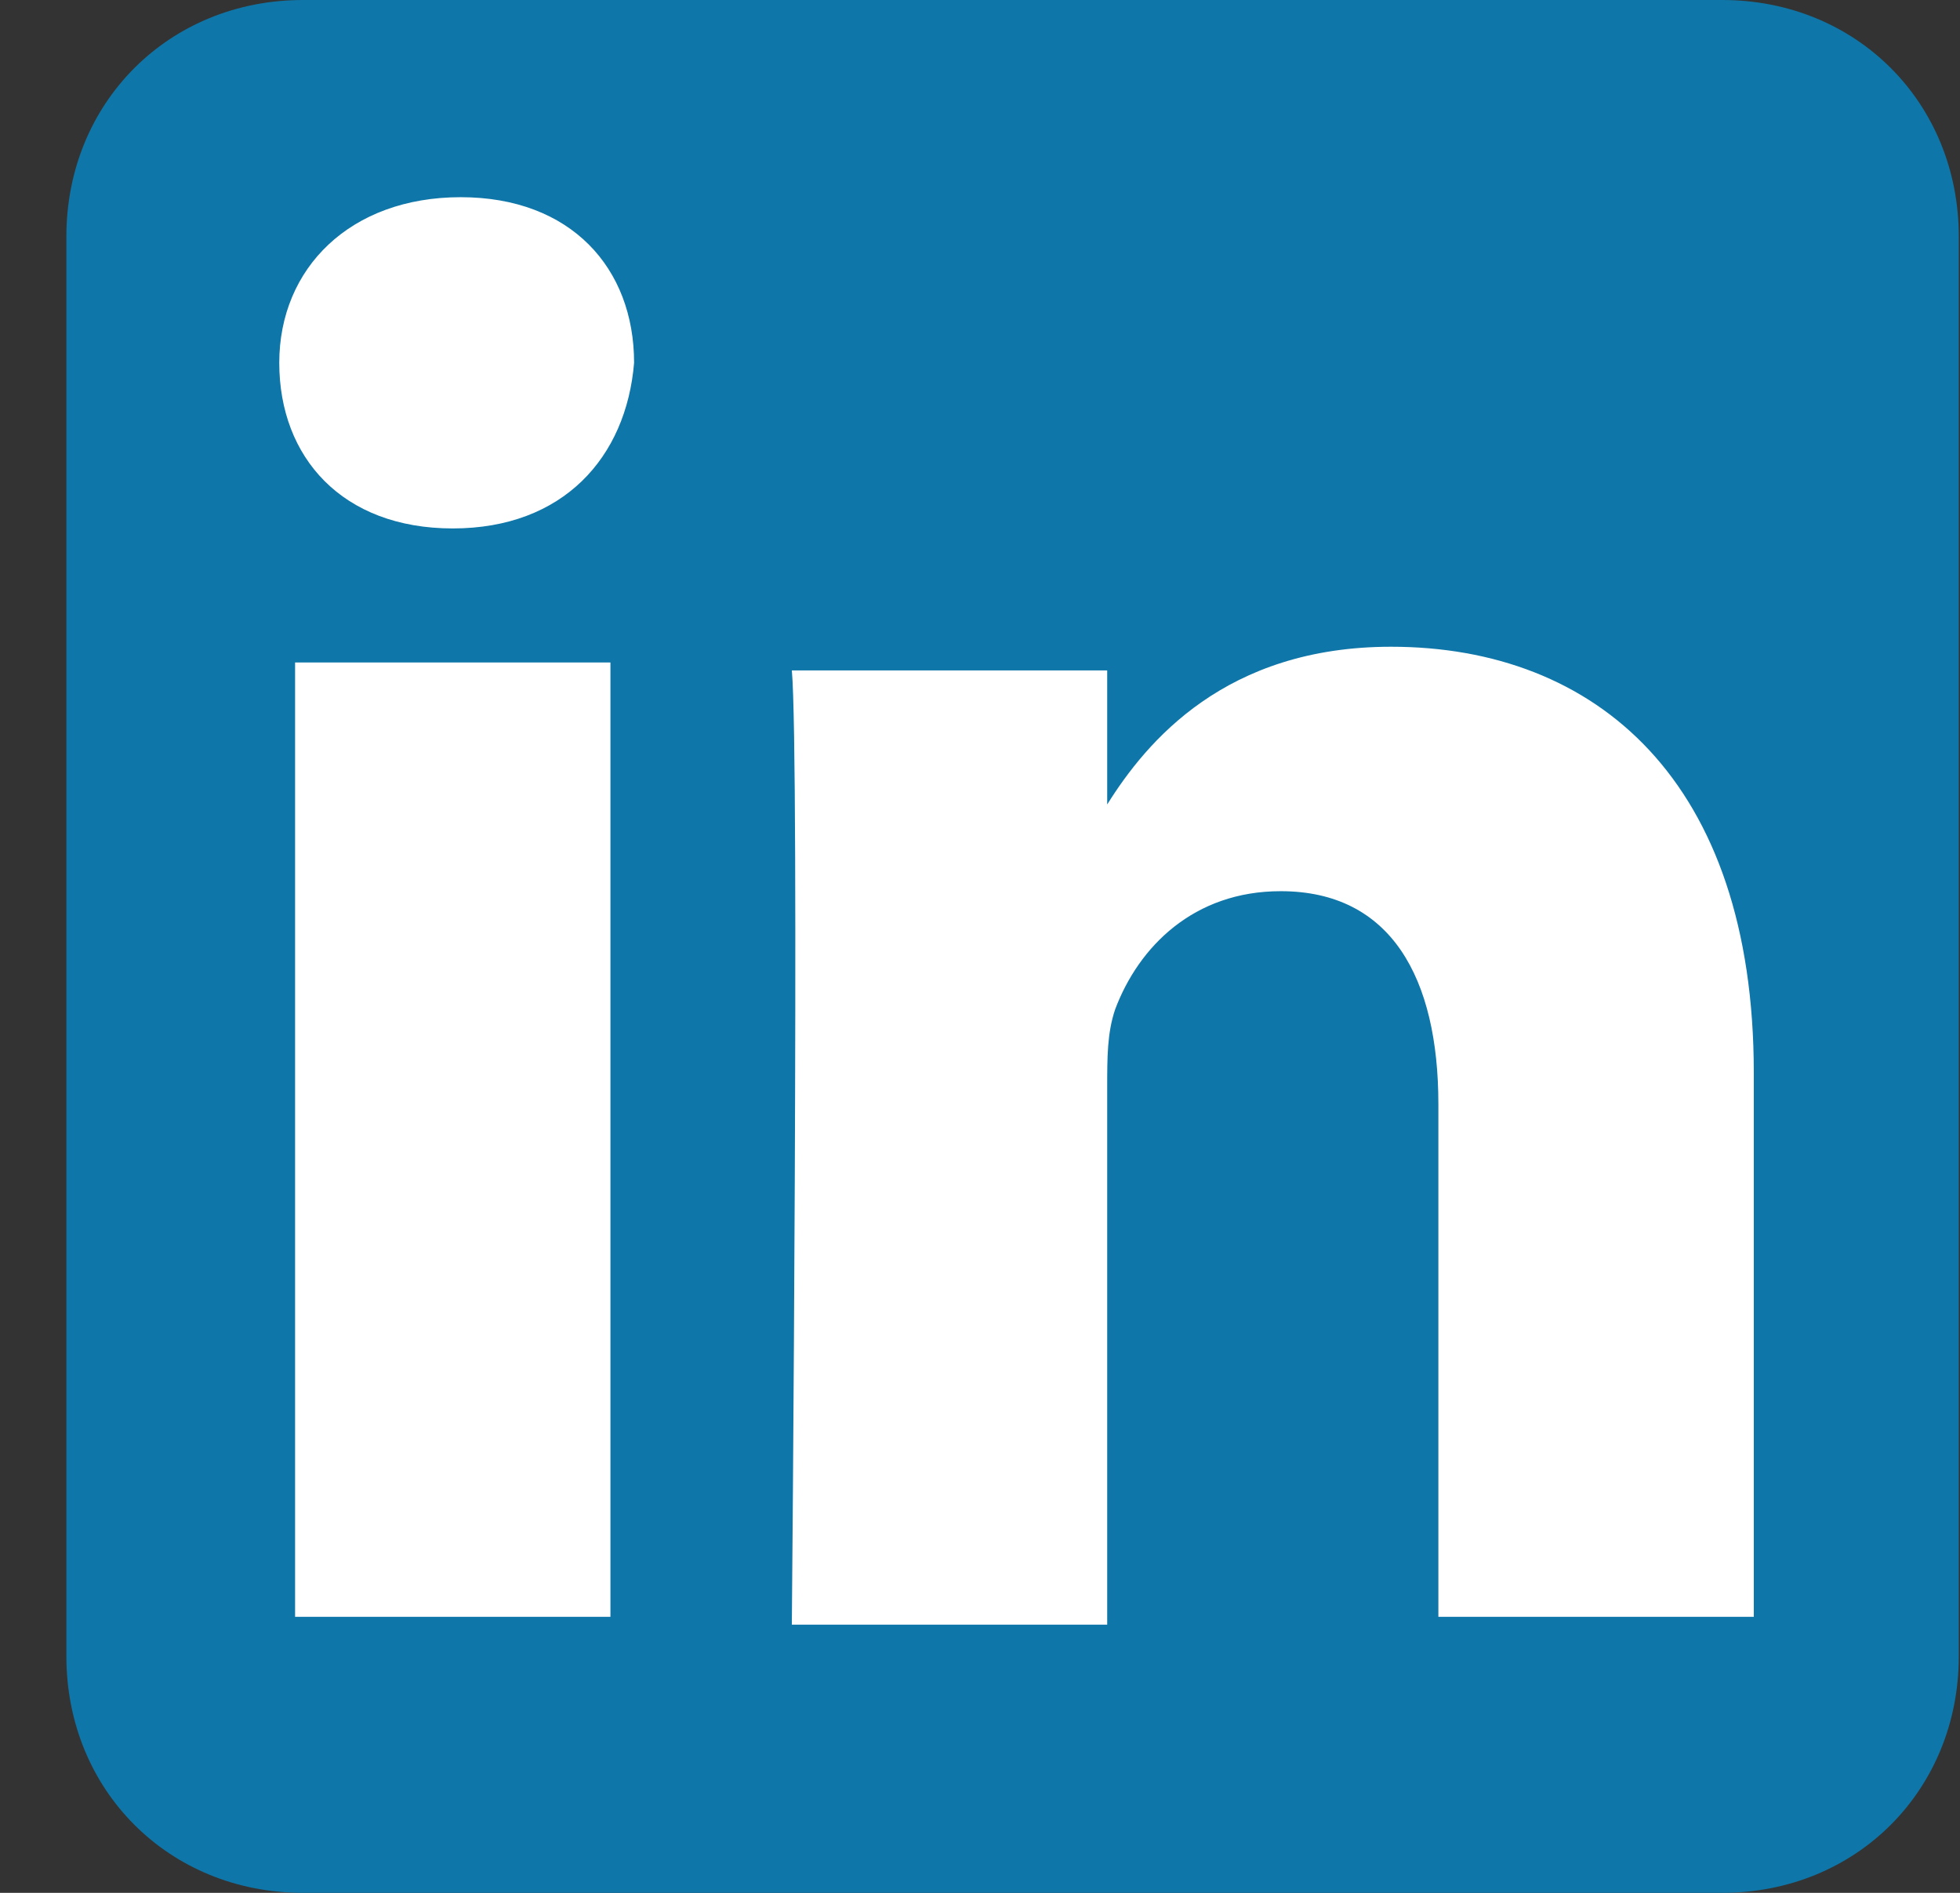
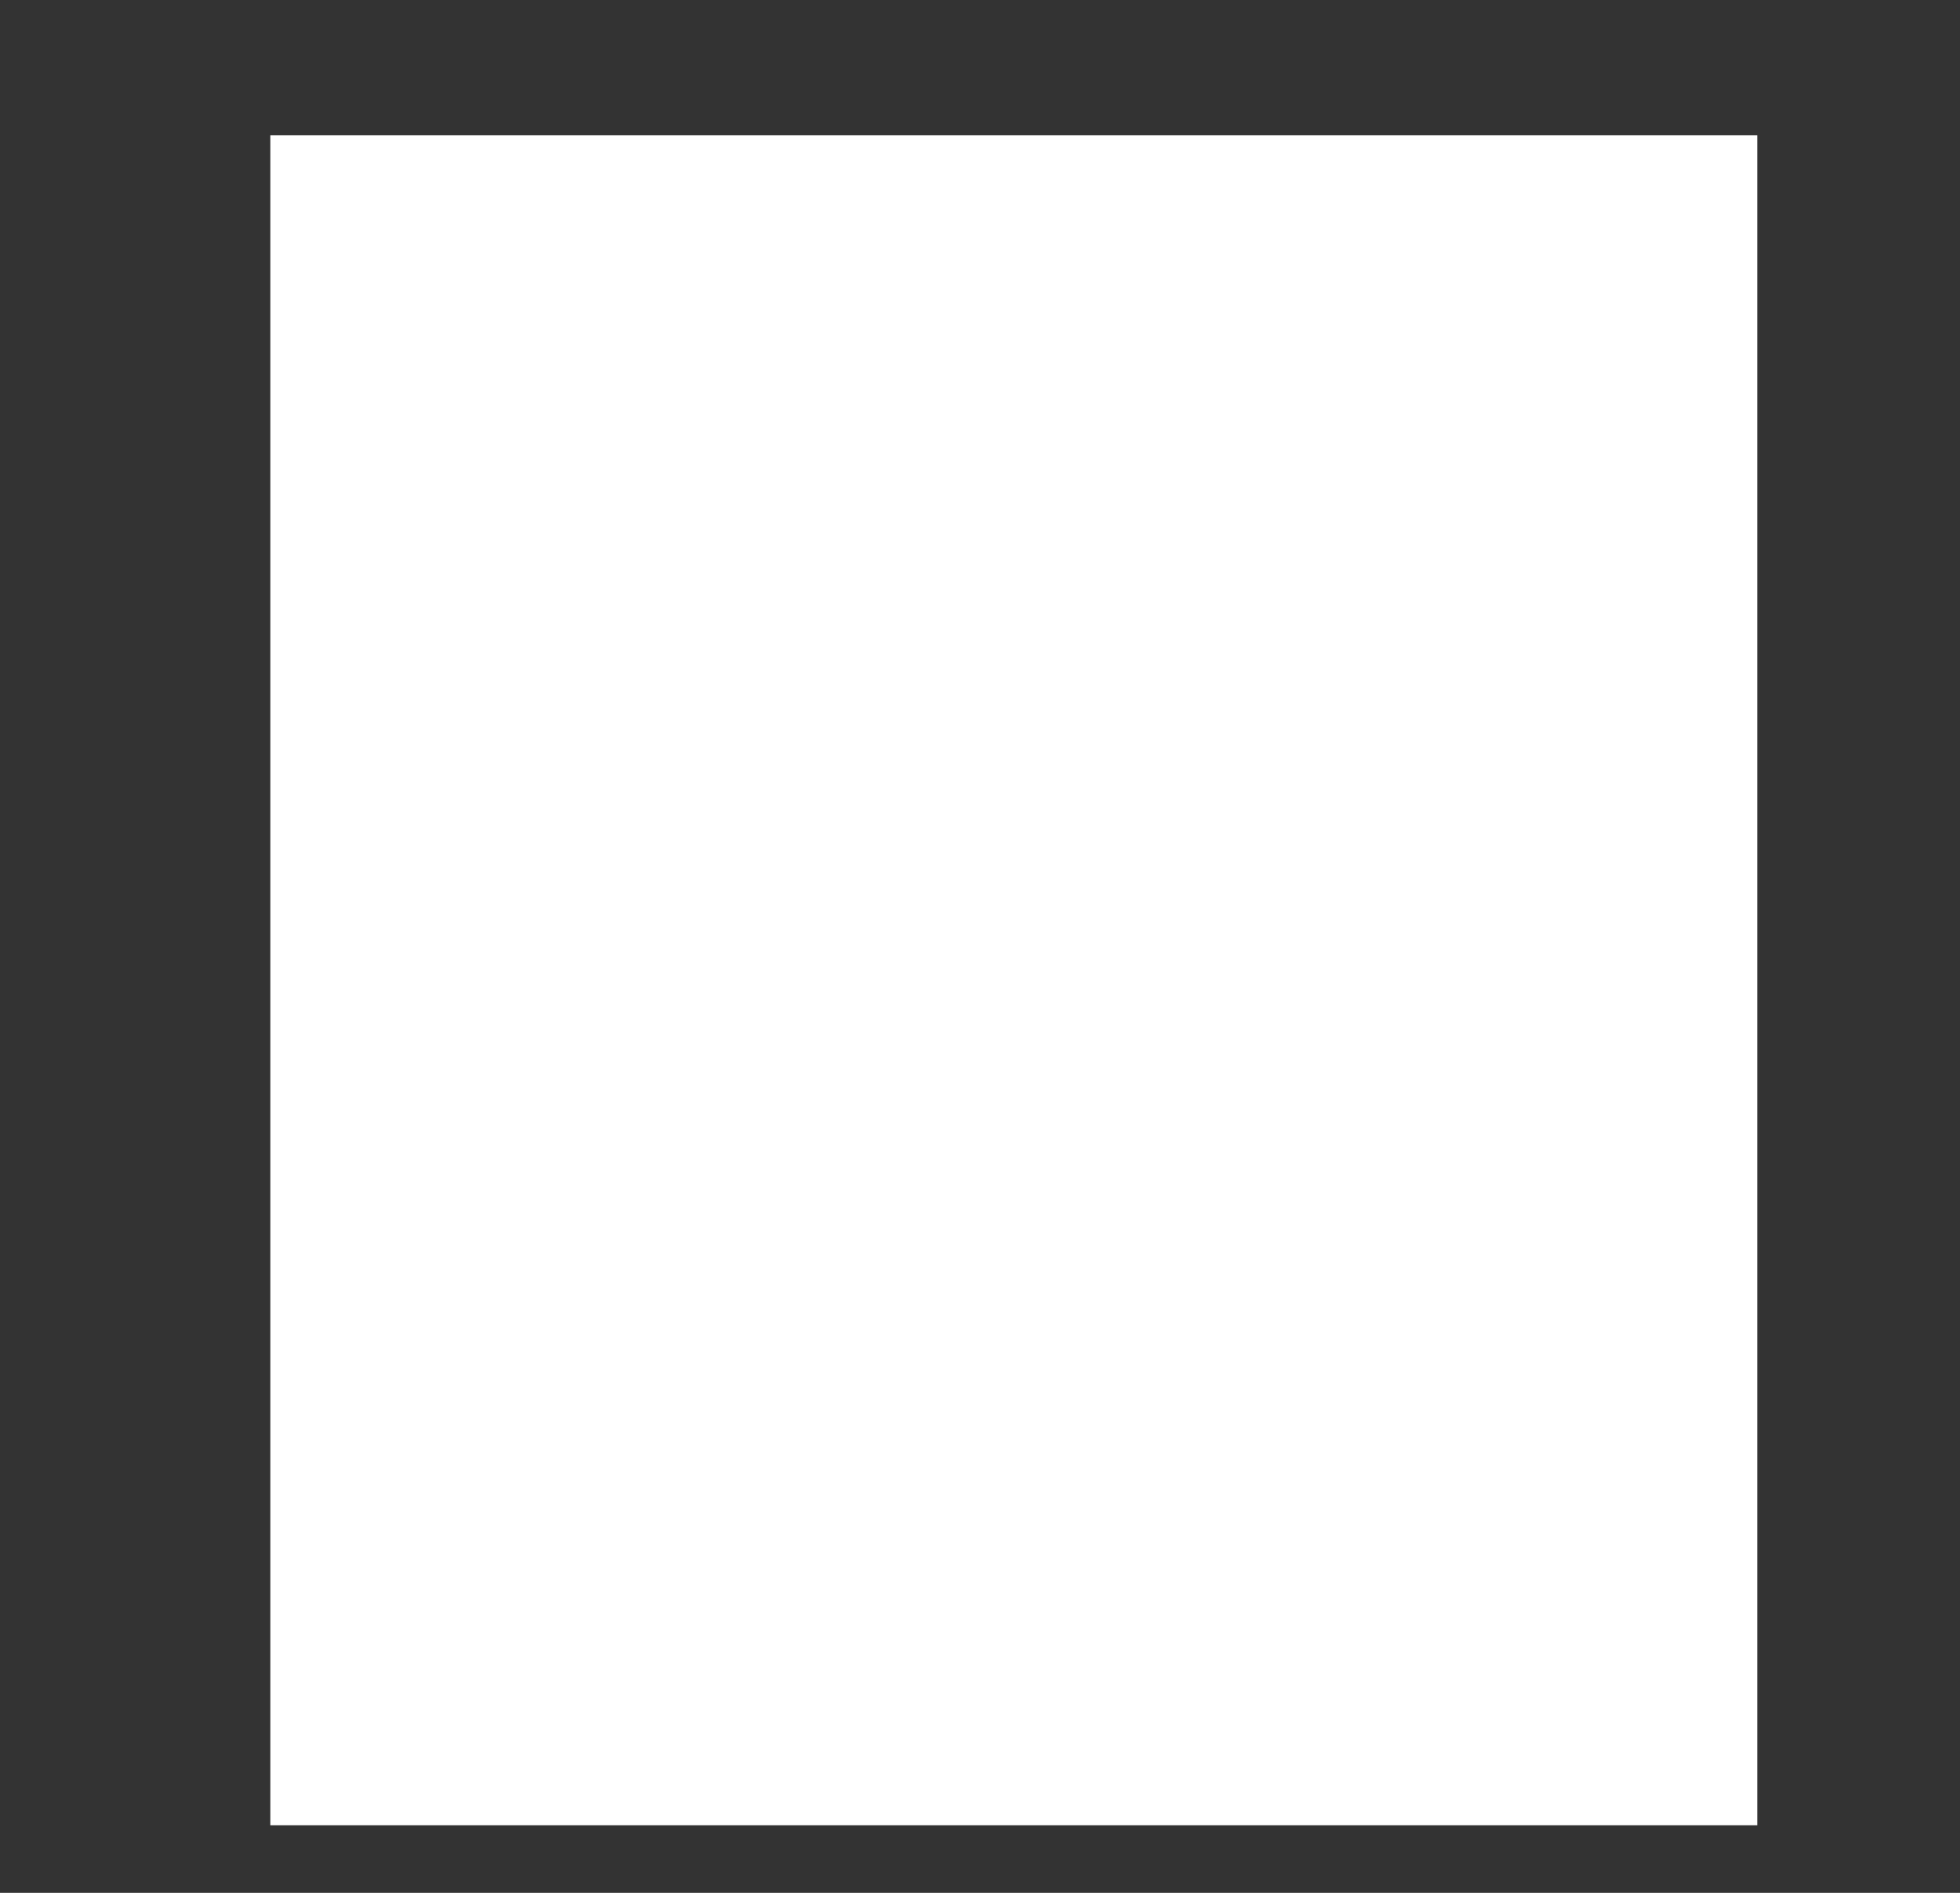
<svg xmlns="http://www.w3.org/2000/svg" width="29" height="28" viewBox="0 0 29 28" fill="none">
  <rect x="0" y="0" width="29" height="28" fill="#333333" stroke="none" />
  <rect x="4" y="2" width="22" height="25" fill="white" />
-   <path d="M25.482 0H4.482C2.499 0 0.982 1.517 0.982 3.5V24.5C0.982 26.483 2.499 28 4.482 28H25.482C27.466 28 28.982 26.483 28.982 24.5V3.5C28.982 1.517 27.466 0 25.482 0ZM9.032 23.917H4.366V9.8H9.032V23.917ZM6.699 7.817C5.066 7.817 4.132 6.767 4.132 5.367C4.132 3.967 5.182 2.917 6.816 2.917C8.449 2.917 9.382 3.967 9.382 5.367C9.266 6.767 8.332 7.817 6.699 7.817ZM25.949 23.917H21.282V16.333C21.282 14.467 20.582 13.183 18.949 13.183C17.666 13.183 16.849 14 16.499 14.933C16.382 15.283 16.382 15.633 16.382 16.1V24.033H11.716C11.716 24.033 11.832 11.2 11.716 9.917H16.382V11.9C16.966 10.967 18.132 9.567 20.582 9.567C23.616 9.567 25.949 11.55 25.949 15.867V23.917Z" fill="#0E76A8" />
</svg>